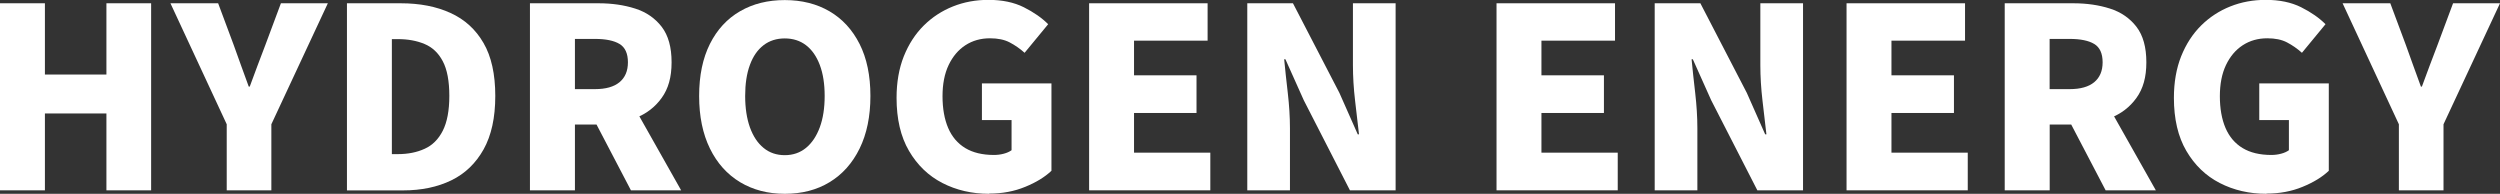
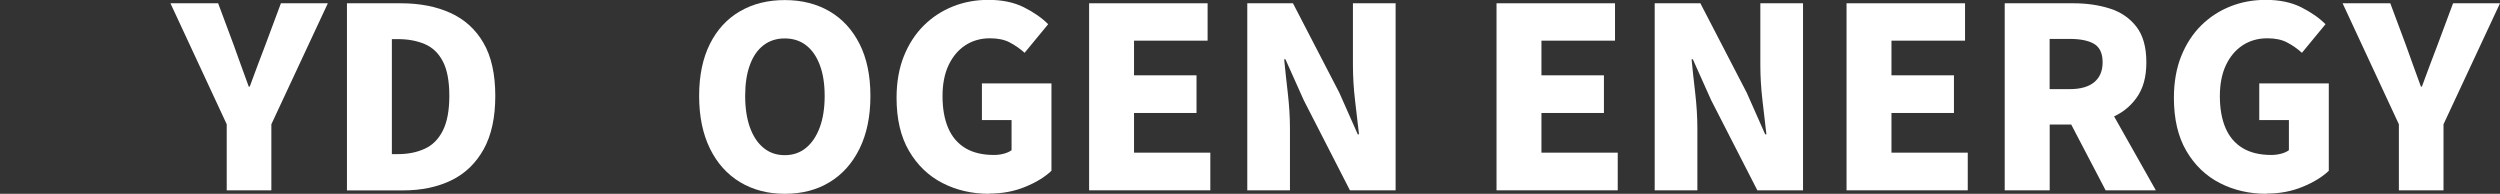
<svg xmlns="http://www.w3.org/2000/svg" id="_レイヤー_2" viewBox="0 0 358.48 27.79">
  <rect x="0" y="0" width="358.48" height="27.79" fill="#333333" stroke="none" />
  <defs>
    <style>.cls-1{fill:#fff;}</style>
  </defs>
  <g id="_111_D">
-     <path class="cls-1" d="M0,27.29V.47h6.44v10.22h8.82V.47h6.41v26.82h-6.41v-11.02H6.44v11.02H0Z" />
    <path class="cls-1" d="M32.51,27.29v-9.47L24.44.47h6.84l2.23,5.98c.36,1.01.71,1.99,1.06,2.95.35.96.71,1.97,1.1,3.02h.14c.38-1.06.76-2.06,1.12-3.02s.73-1.94,1.12-2.95l2.23-5.98h6.73l-8.1,17.35v9.47h-6.41Z" />
    <path class="cls-1" d="M49.75,27.29V.47h7.7c2.74,0,5.12.46,7.15,1.39,2.03.92,3.61,2.36,4.73,4.3,1.13,1.94,1.69,4.48,1.69,7.6s-.56,5.65-1.67,7.65c-1.12,2-2.66,3.49-4.64,4.45-1.98.96-4.28,1.44-6.89,1.44h-8.06ZM56.19,22.1h.86c1.44,0,2.72-.25,3.83-.76,1.12-.5,1.99-1.37,2.61-2.59.62-1.22.94-2.89.94-5s-.31-3.79-.94-4.97c-.62-1.18-1.49-2-2.61-2.47-1.12-.47-2.39-.7-3.83-.7h-.86v16.49Z" />
-     <path class="cls-1" d="M75.99,27.29V.47h9.83c1.92,0,3.67.25,5.26.76,1.58.5,2.85,1.38,3.8,2.61.95,1.24,1.42,2.93,1.42,5.09s-.47,3.79-1.42,5.11c-.95,1.32-2.21,2.29-3.8,2.9-1.58.61-3.34.92-5.26.92h-3.38v9.43h-6.44ZM82.44,12.78h2.88c1.54,0,2.71-.33,3.51-.99.8-.66,1.21-1.61,1.21-2.86s-.4-2.15-1.21-2.63c-.8-.48-1.97-.72-3.51-.72h-2.88v7.2ZM90.47,27.29l-5.8-11.09,4.36-4.21,8.64,15.3h-7.2Z" />
    <path class="cls-1" d="M112.53,27.79c-2.42,0-4.56-.56-6.41-1.67-1.85-1.12-3.29-2.72-4.32-4.82-1.03-2.1-1.55-4.61-1.55-7.54s.52-5.42,1.55-7.47c1.03-2.05,2.47-3.61,4.32-4.68,1.85-1.07,3.98-1.6,6.41-1.6s4.59.54,6.43,1.62c1.84,1.08,3.27,2.64,4.3,4.68,1.03,2.04,1.55,4.52,1.55,7.45s-.52,5.44-1.55,7.54c-1.03,2.1-2.47,3.71-4.3,4.82-1.84,1.12-3.98,1.67-6.43,1.67ZM112.53,22.25c1.18,0,2.19-.35,3.04-1.04.85-.7,1.51-1.68,1.98-2.95.47-1.27.7-2.77.7-4.5s-.23-3.21-.7-4.45c-.47-1.24-1.13-2.18-1.98-2.83-.85-.65-1.87-.97-3.04-.97s-2.19.32-3.04.97c-.85.65-1.51,1.59-1.96,2.83-.46,1.24-.68,2.72-.68,4.45s.23,3.23.68,4.5c.46,1.27,1.11,2.26,1.96,2.95.85.7,1.87,1.04,3.04,1.04Z" />
    <path class="cls-1" d="M141.84,27.79c-2.47,0-4.71-.52-6.71-1.55-2-1.03-3.6-2.57-4.79-4.61-1.19-2.04-1.78-4.57-1.78-7.6,0-2.23.35-4.22,1.04-5.96.7-1.74,1.65-3.21,2.86-4.41,1.21-1.2,2.61-2.11,4.19-2.74s3.28-.94,5.08-.94c1.97,0,3.66.35,5.08,1.06,1.42.71,2.58,1.52,3.49,2.43l-3.38,4.1c-.67-.6-1.39-1.1-2.14-1.49-.76-.4-1.7-.59-2.83-.59-1.32,0-2.49.33-3.51.99-1.02.66-1.82,1.61-2.41,2.84-.59,1.24-.88,2.73-.88,4.48s.27,3.29.81,4.55,1.36,2.22,2.45,2.88c1.09.66,2.47.99,4.12.99.48,0,.95-.06,1.4-.18.46-.12.83-.29,1.12-.5v-4.32h-4.25v-5.26h9.97v12.53c-.94.89-2.19,1.66-3.76,2.3-1.57.65-3.29.97-5.17.97Z" />
    <path class="cls-1" d="M156.17,27.29V.47h16.99v5.36h-10.55v4.97h8.96v5.4h-8.96v5.69h10.94v5.4h-17.39Z" />
    <path class="cls-1" d="M178.85,27.29V.47h6.55l6.66,12.85,2.63,5.94h.18c-.17-1.42-.35-3.02-.56-4.81s-.31-3.49-.31-5.09V.47h6.12v26.82h-6.55l-6.62-12.92-2.63-5.87h-.18c.14,1.49.32,3.1.52,4.84.2,1.74.31,3.43.31,5.06v8.89h-6.12Z" />
    <path class="cls-1" d="M214.59,27.29V.47h16.99v5.36h-10.55v4.97h8.96v5.4h-8.96v5.69h10.94v5.4h-17.39Z" />
    <path class="cls-1" d="M237.27,27.29V.47h6.55l6.66,12.85,2.63,5.94h.18c-.17-1.42-.35-3.02-.56-4.81s-.31-3.49-.31-5.09V.47h6.12v26.82h-6.55l-6.62-12.92-2.63-5.87h-.18c.14,1.49.32,3.1.52,4.84.2,1.74.31,3.43.31,5.06v8.89h-6.12Z" />
    <path class="cls-1" d="M264.78,27.29V.47h16.99v5.36h-10.55v4.97h8.96v5.4h-8.96v5.69h10.94v5.4h-17.39Z" />
    <path class="cls-1" d="M287.46,27.29V.47h9.83c1.92,0,3.67.25,5.26.76,1.58.5,2.85,1.38,3.8,2.61.95,1.24,1.42,2.93,1.42,5.09s-.47,3.79-1.42,5.11c-.95,1.32-2.21,2.29-3.8,2.9-1.58.61-3.34.92-5.26.92h-3.38v9.43h-6.44ZM293.9,12.78h2.88c1.54,0,2.71-.33,3.51-.99s1.21-1.61,1.21-2.86-.4-2.15-1.21-2.63c-.8-.48-1.97-.72-3.51-.72h-2.88v7.2ZM301.93,27.29l-5.8-11.09,4.36-4.21,8.64,15.3h-7.2Z" />
    <path class="cls-1" d="M325,27.79c-2.47,0-4.71-.52-6.71-1.55-2-1.03-3.6-2.57-4.79-4.61-1.19-2.04-1.78-4.57-1.78-7.6,0-2.23.35-4.22,1.04-5.96.7-1.74,1.65-3.21,2.86-4.41,1.21-1.2,2.61-2.11,4.19-2.74s3.28-.94,5.08-.94c1.97,0,3.66.35,5.08,1.06s2.58,1.52,3.49,2.43l-3.38,4.1c-.67-.6-1.39-1.1-2.14-1.49-.76-.4-1.7-.59-2.83-.59-1.32,0-2.49.33-3.51.99-1.02.66-1.82,1.61-2.41,2.84-.59,1.24-.88,2.73-.88,4.48s.27,3.29.81,4.55c.54,1.26,1.36,2.22,2.45,2.88,1.09.66,2.47.99,4.12.99.48,0,.95-.06,1.4-.18.46-.12.83-.29,1.12-.5v-4.32h-4.25v-5.26h9.97v12.53c-.94.89-2.19,1.66-3.76,2.3-1.57.65-3.29.97-5.17.97Z" />
    <path class="cls-1" d="M343.98,27.29v-9.47L335.91.47h6.84l2.23,5.98c.36,1.01.71,1.99,1.06,2.95s.71,1.97,1.1,3.02h.14c.38-1.06.76-2.06,1.12-3.02s.73-1.94,1.12-2.95l2.23-5.98h6.73l-8.1,17.35v9.47h-6.41Z" />
  </g>
</svg>